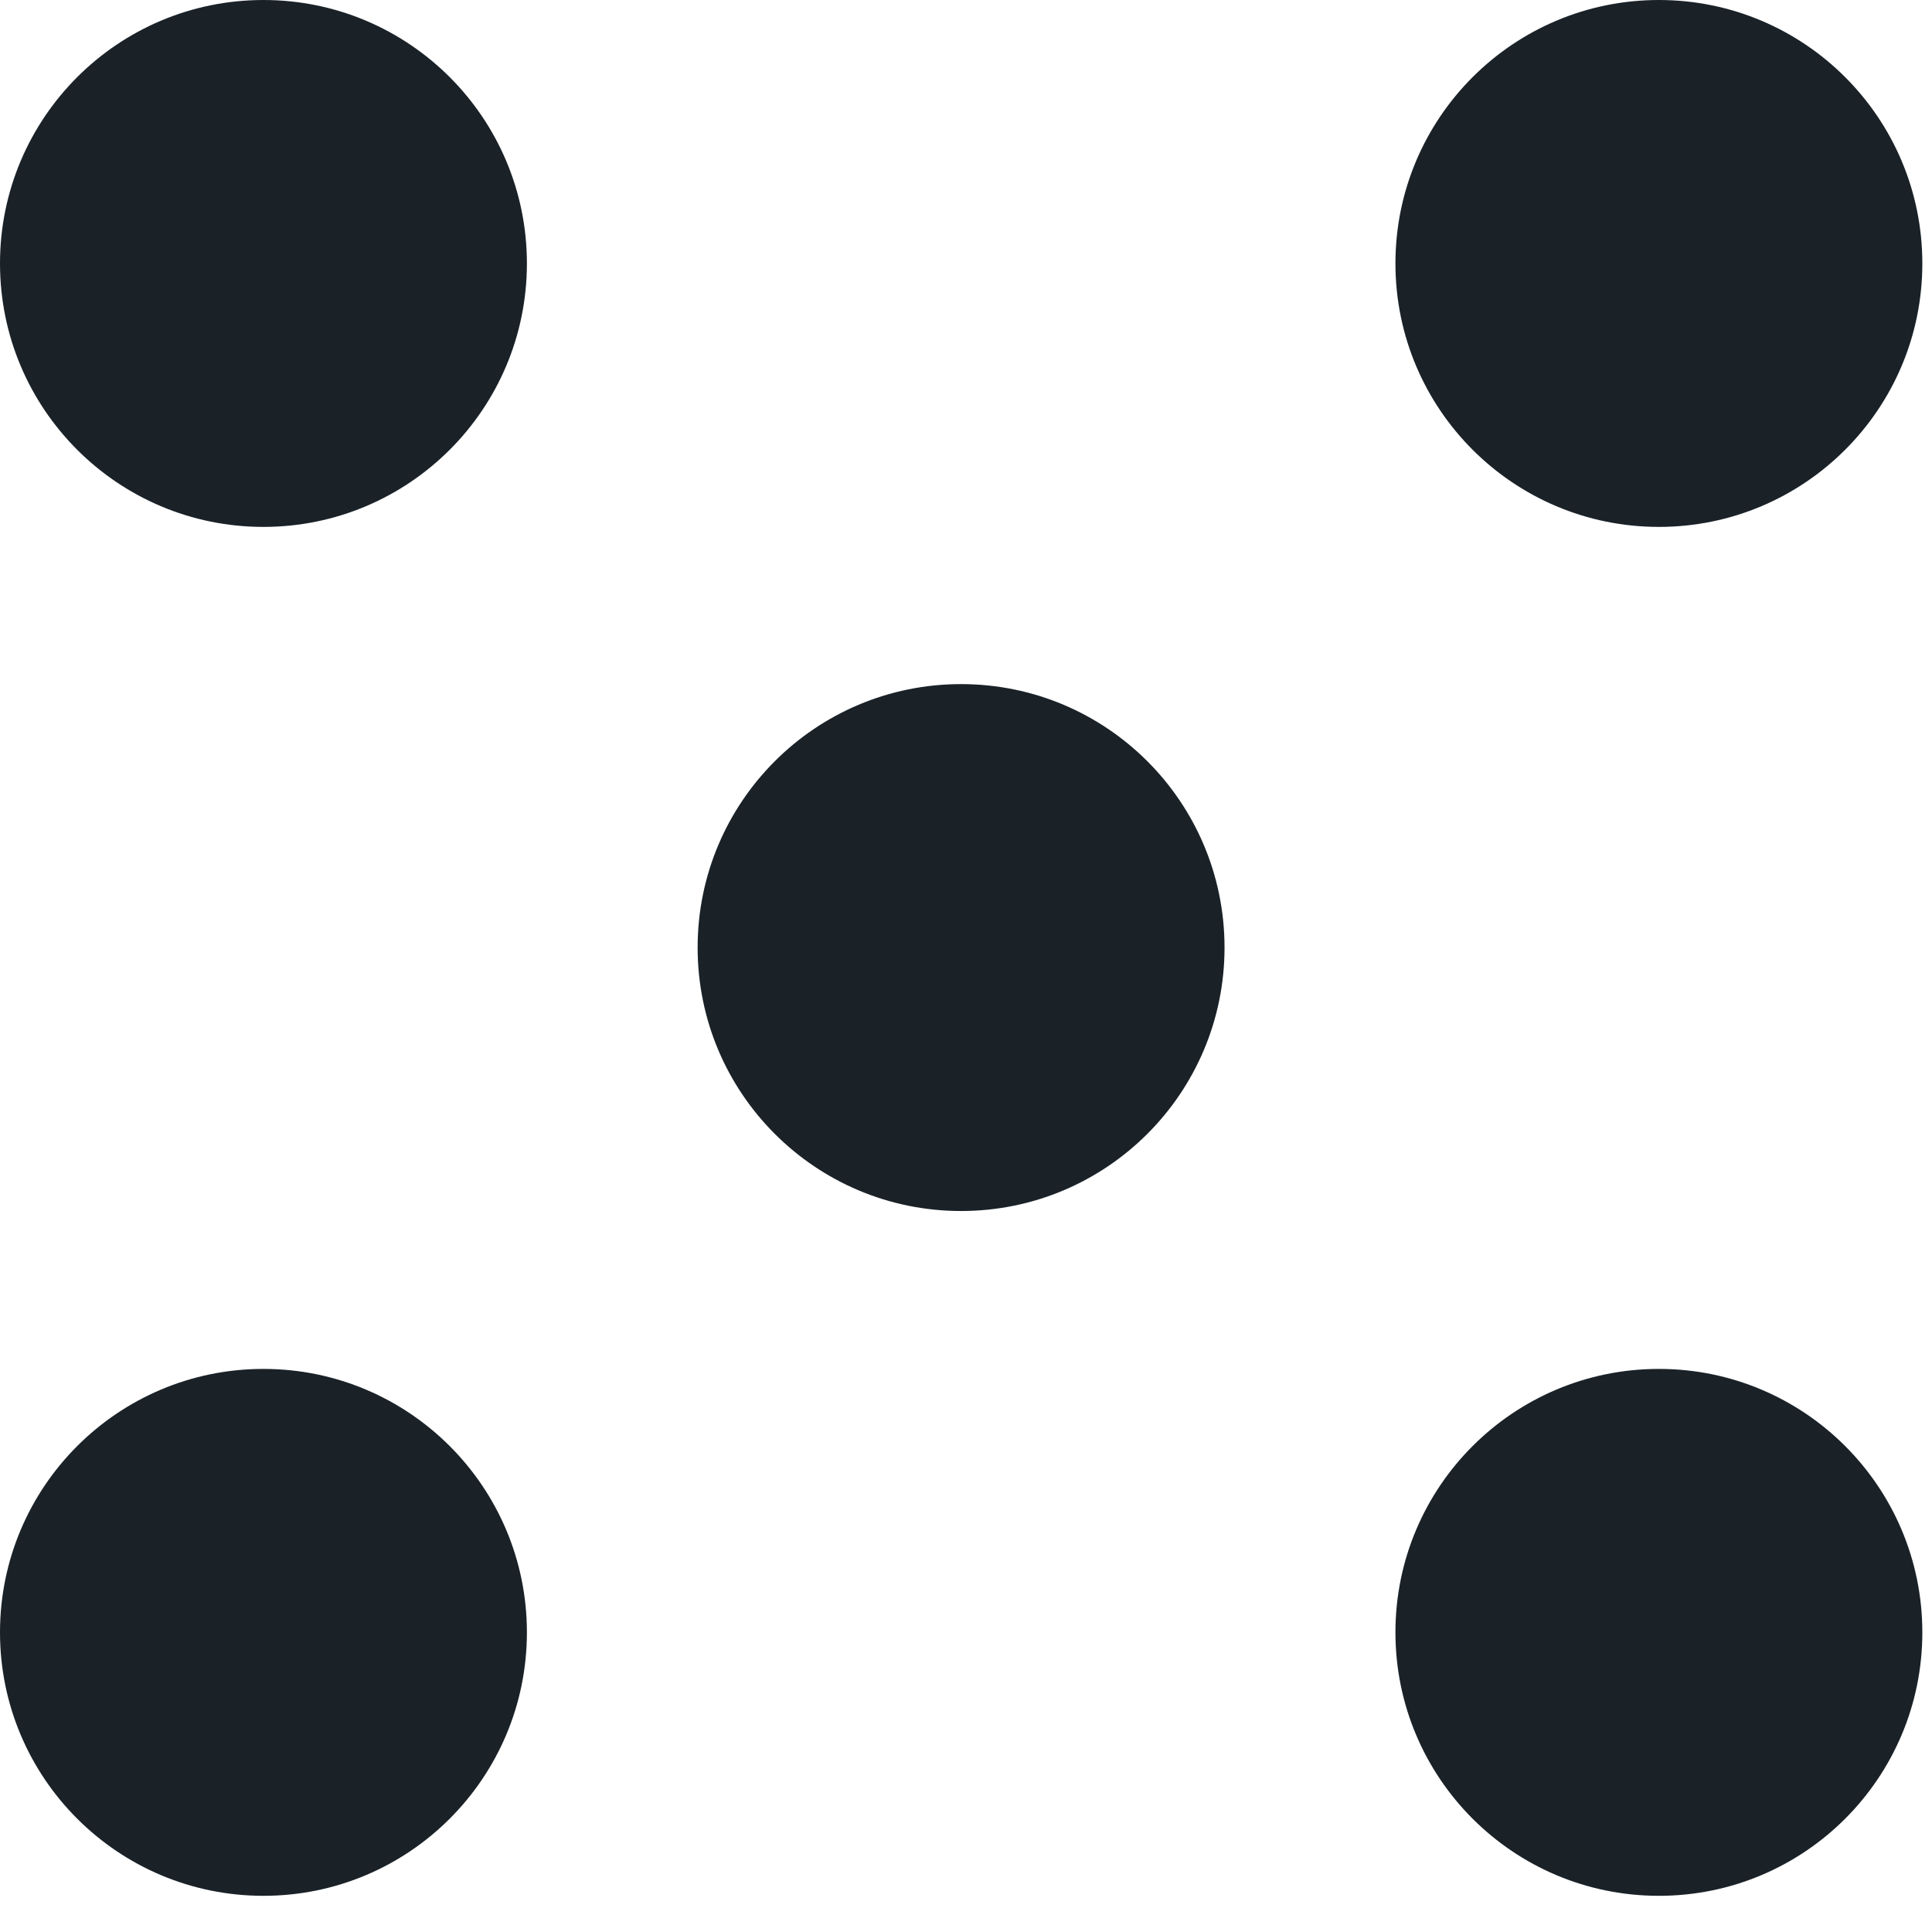
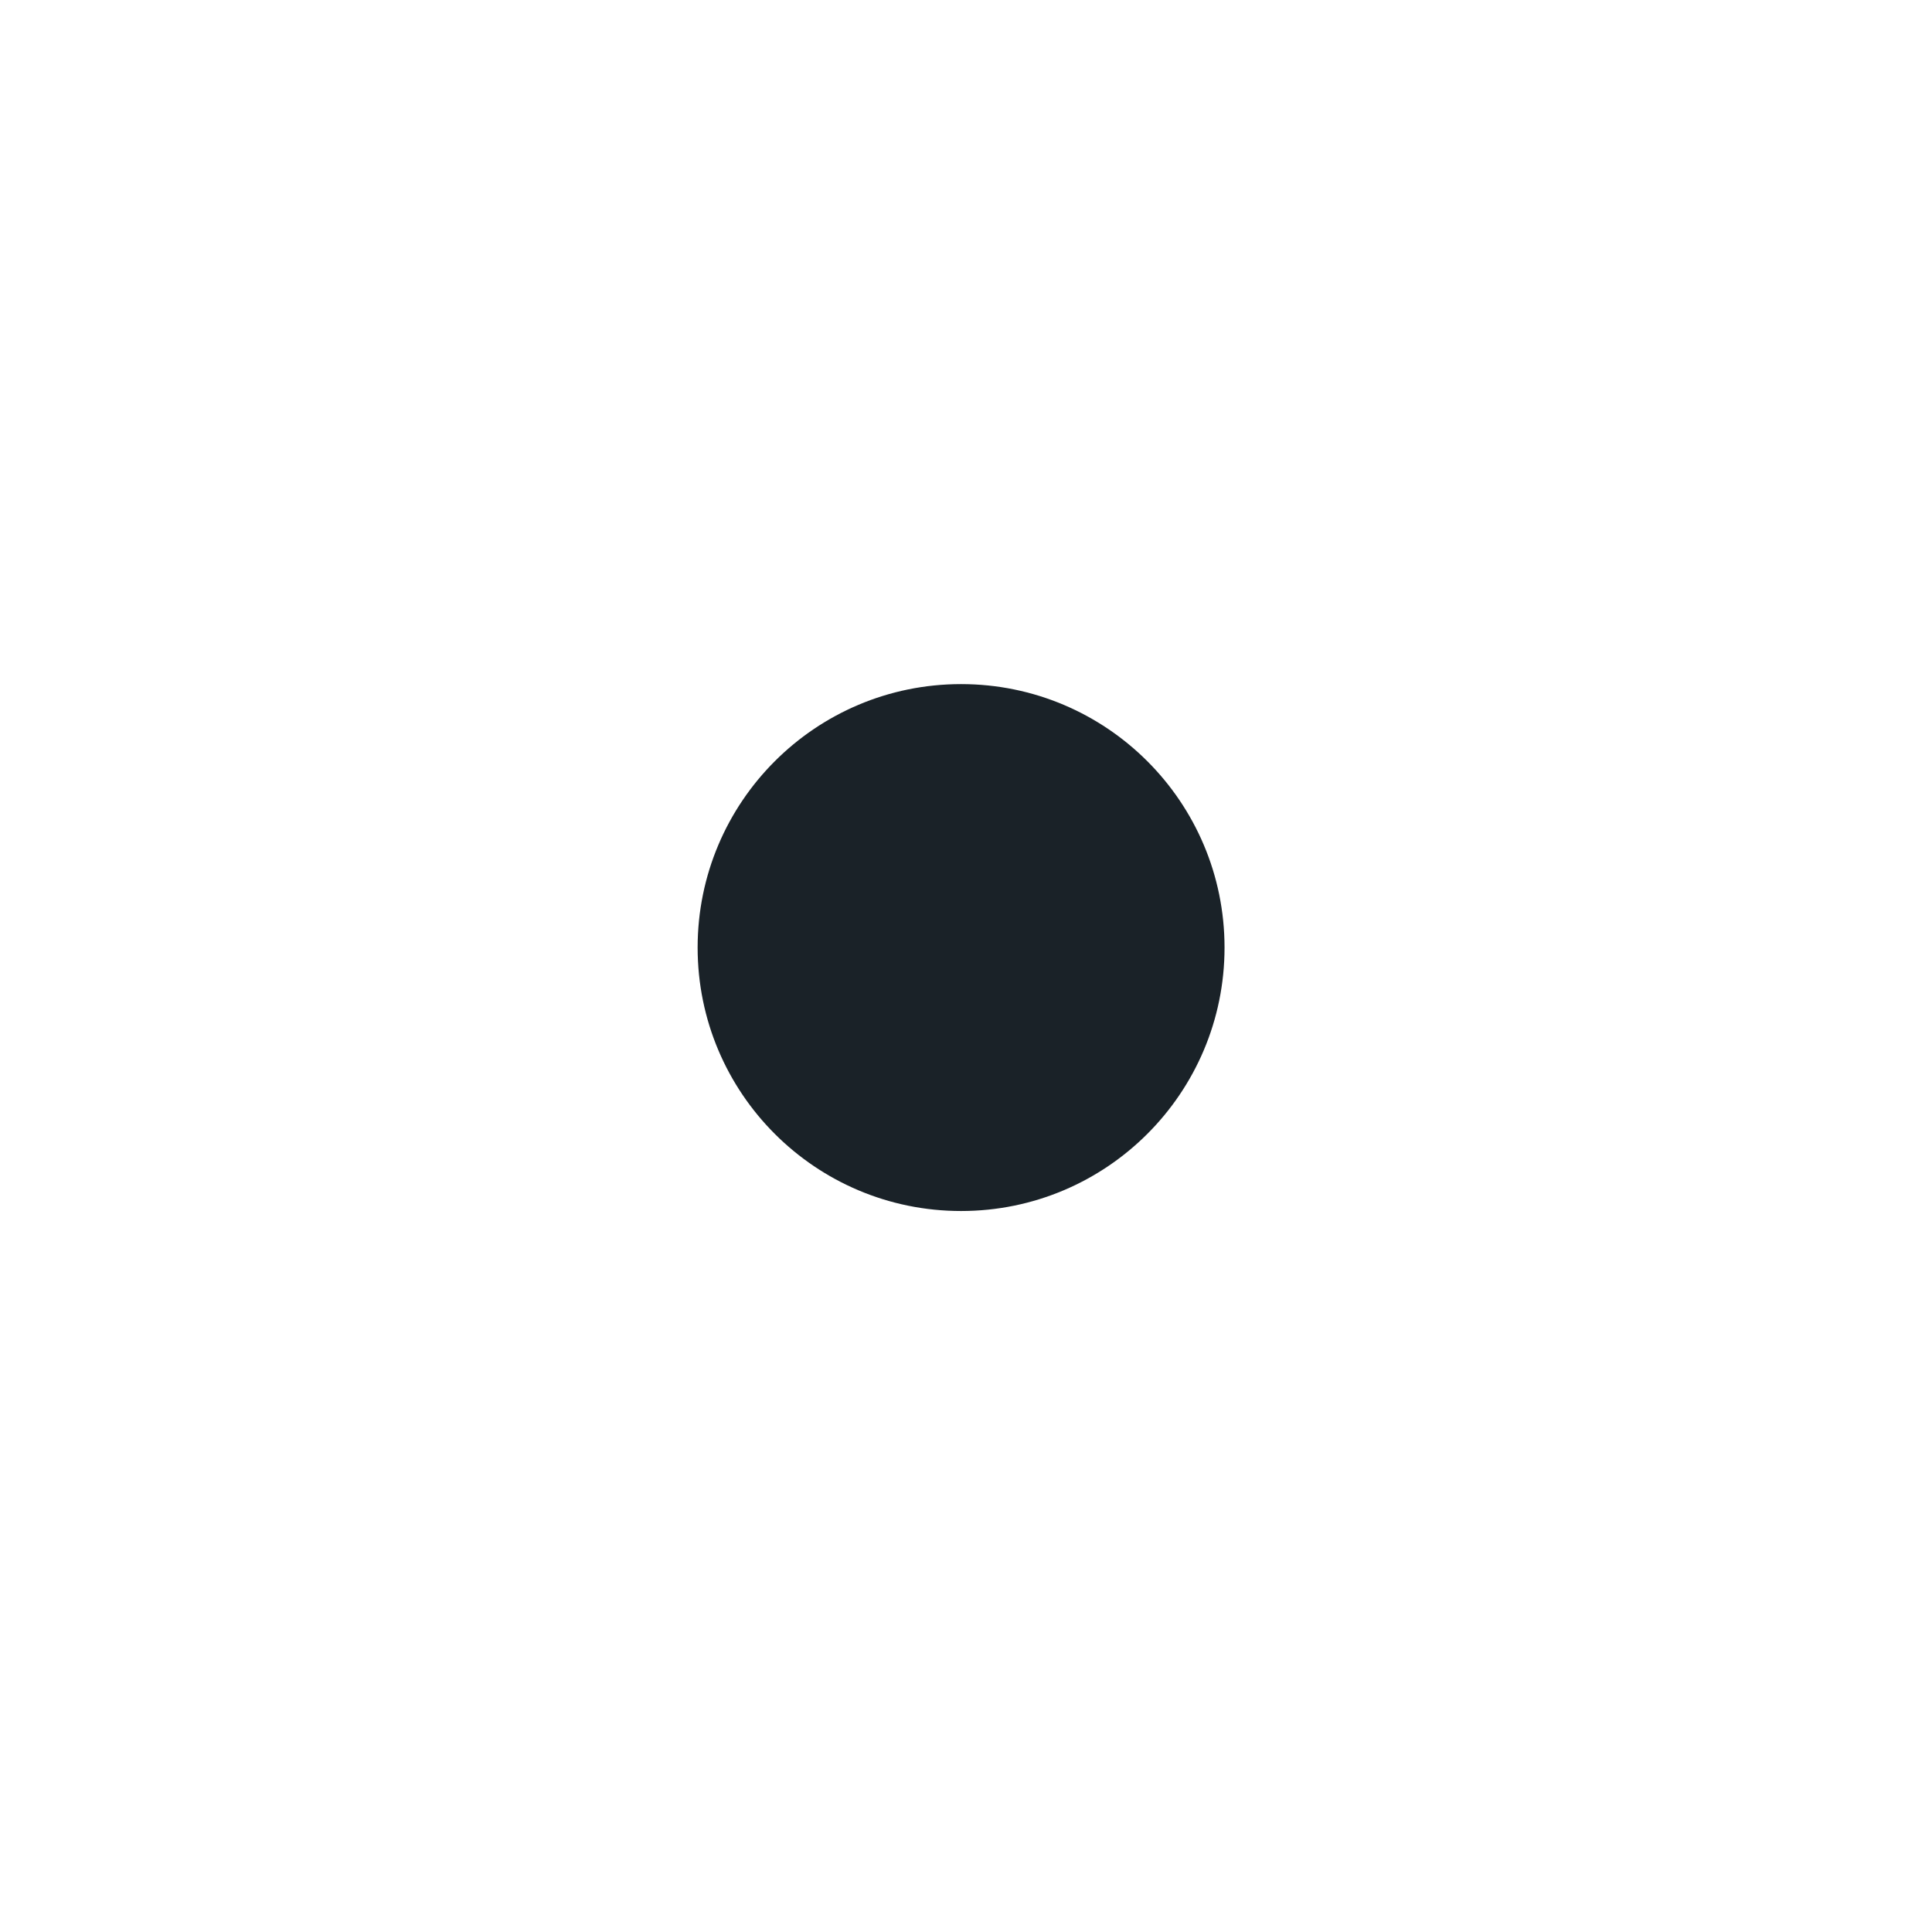
<svg xmlns="http://www.w3.org/2000/svg" width="22" height="22" viewBox="0 0 22 22" fill="none">
  <g clip-path="url(#clip0_610_5504)">
-     <path d="M3 6C4.657 6 6 4.657 6 3C6 1.343 4.657 0 3 0C1.343 0 0 1.343 0 3C0 4.657 1.343 6 3 6Z" fill="#1A2228" />
-     <path d="M21.89 3C21.89 4.657 20.547 6 18.89 6C17.233 6 15.89 4.657 15.89 3C15.89 1.343 17.233 0 18.89 0C20.547 0 21.89 1.343 21.89 3Z" fill="#1A2228" />
-     <path d="M3 21.588C4.657 21.588 6 20.245 6 18.588C6 16.932 4.657 15.588 3 15.588C1.343 15.588 0 16.932 0 18.588C0 20.245 1.343 21.588 3 21.588Z" fill="#1A2228" />
-     <path d="M21.89 18.588C21.89 20.246 20.547 21.588 18.89 21.588C17.233 21.588 15.89 20.246 15.89 18.588C15.89 16.931 17.233 15.588 18.89 15.588C20.547 15.588 21.89 16.931 21.89 18.588Z" fill="#1A2228" />
    <path d="M13.944 10.79C13.944 12.447 12.601 13.79 10.944 13.79C9.286 13.79 7.944 12.447 7.944 10.79C7.944 9.133 9.286 7.79 10.944 7.79C12.601 7.79 13.944 9.133 13.944 10.79Z" fill="#1A2228" />
  </g>
  <defs>
    <clipPath id="clip0_610_5504">
      <rect width="22" height="22" fill="white" />
    </clipPath>
  </defs>
</svg>